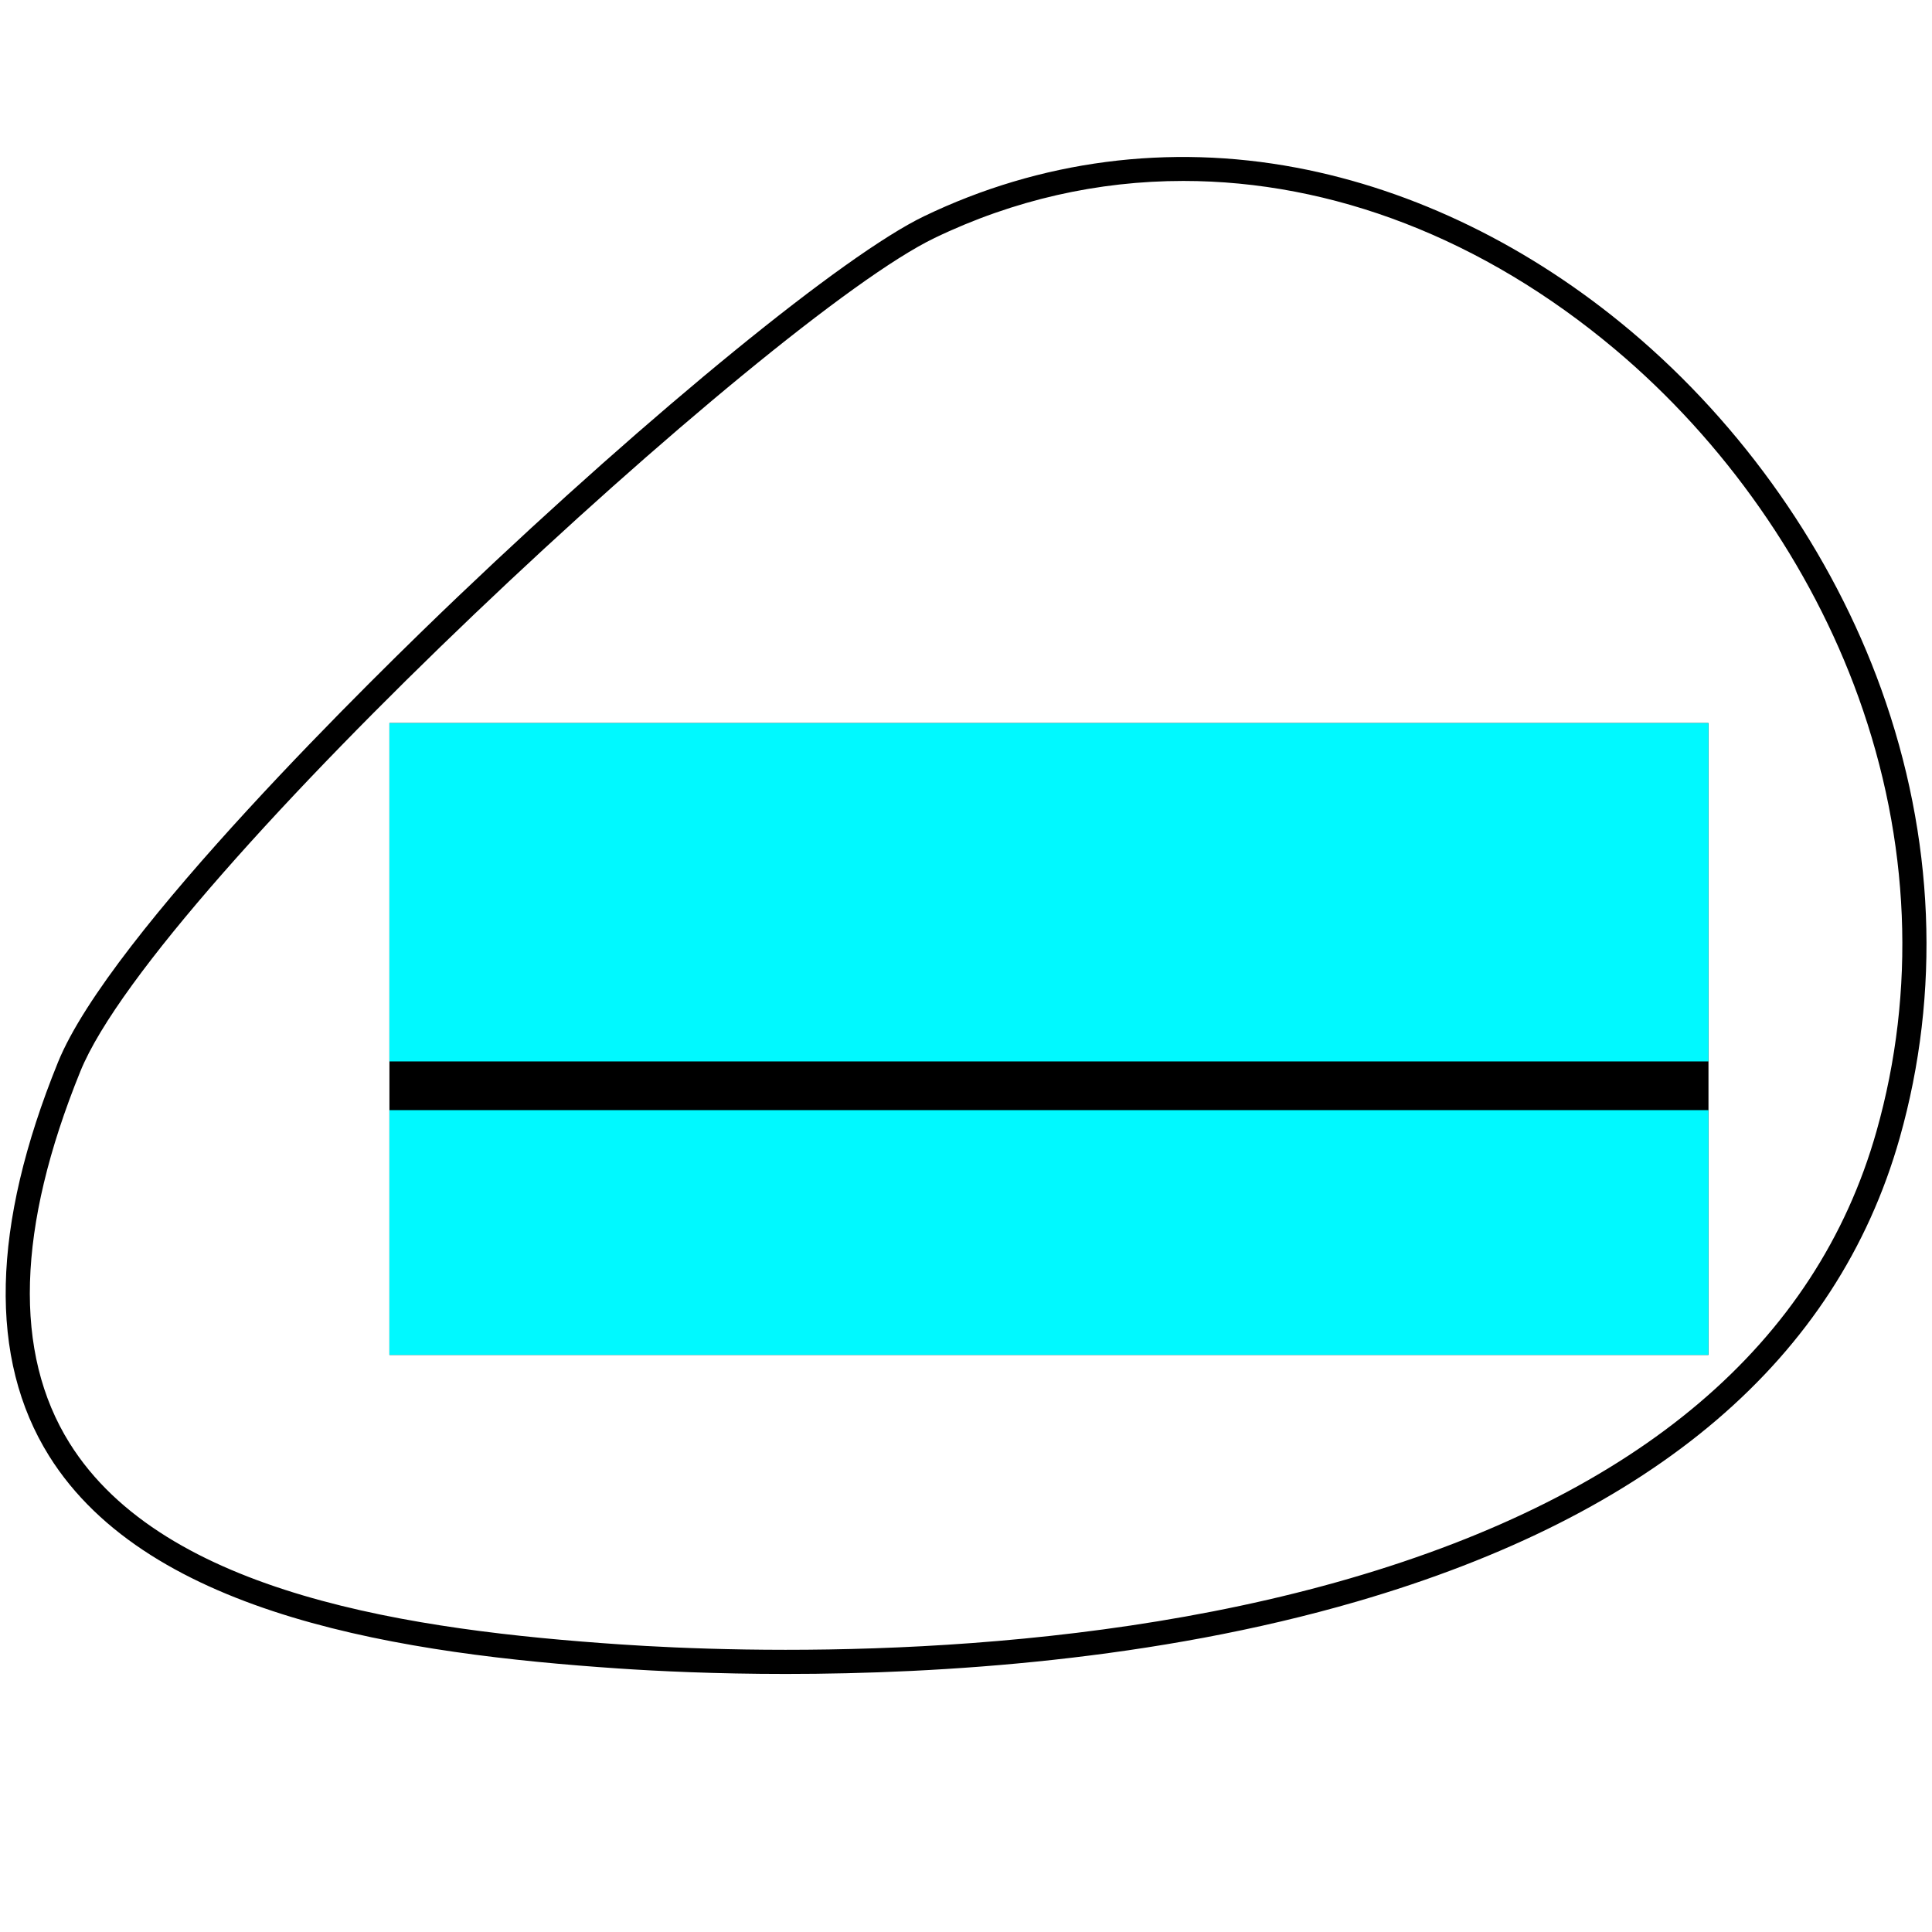
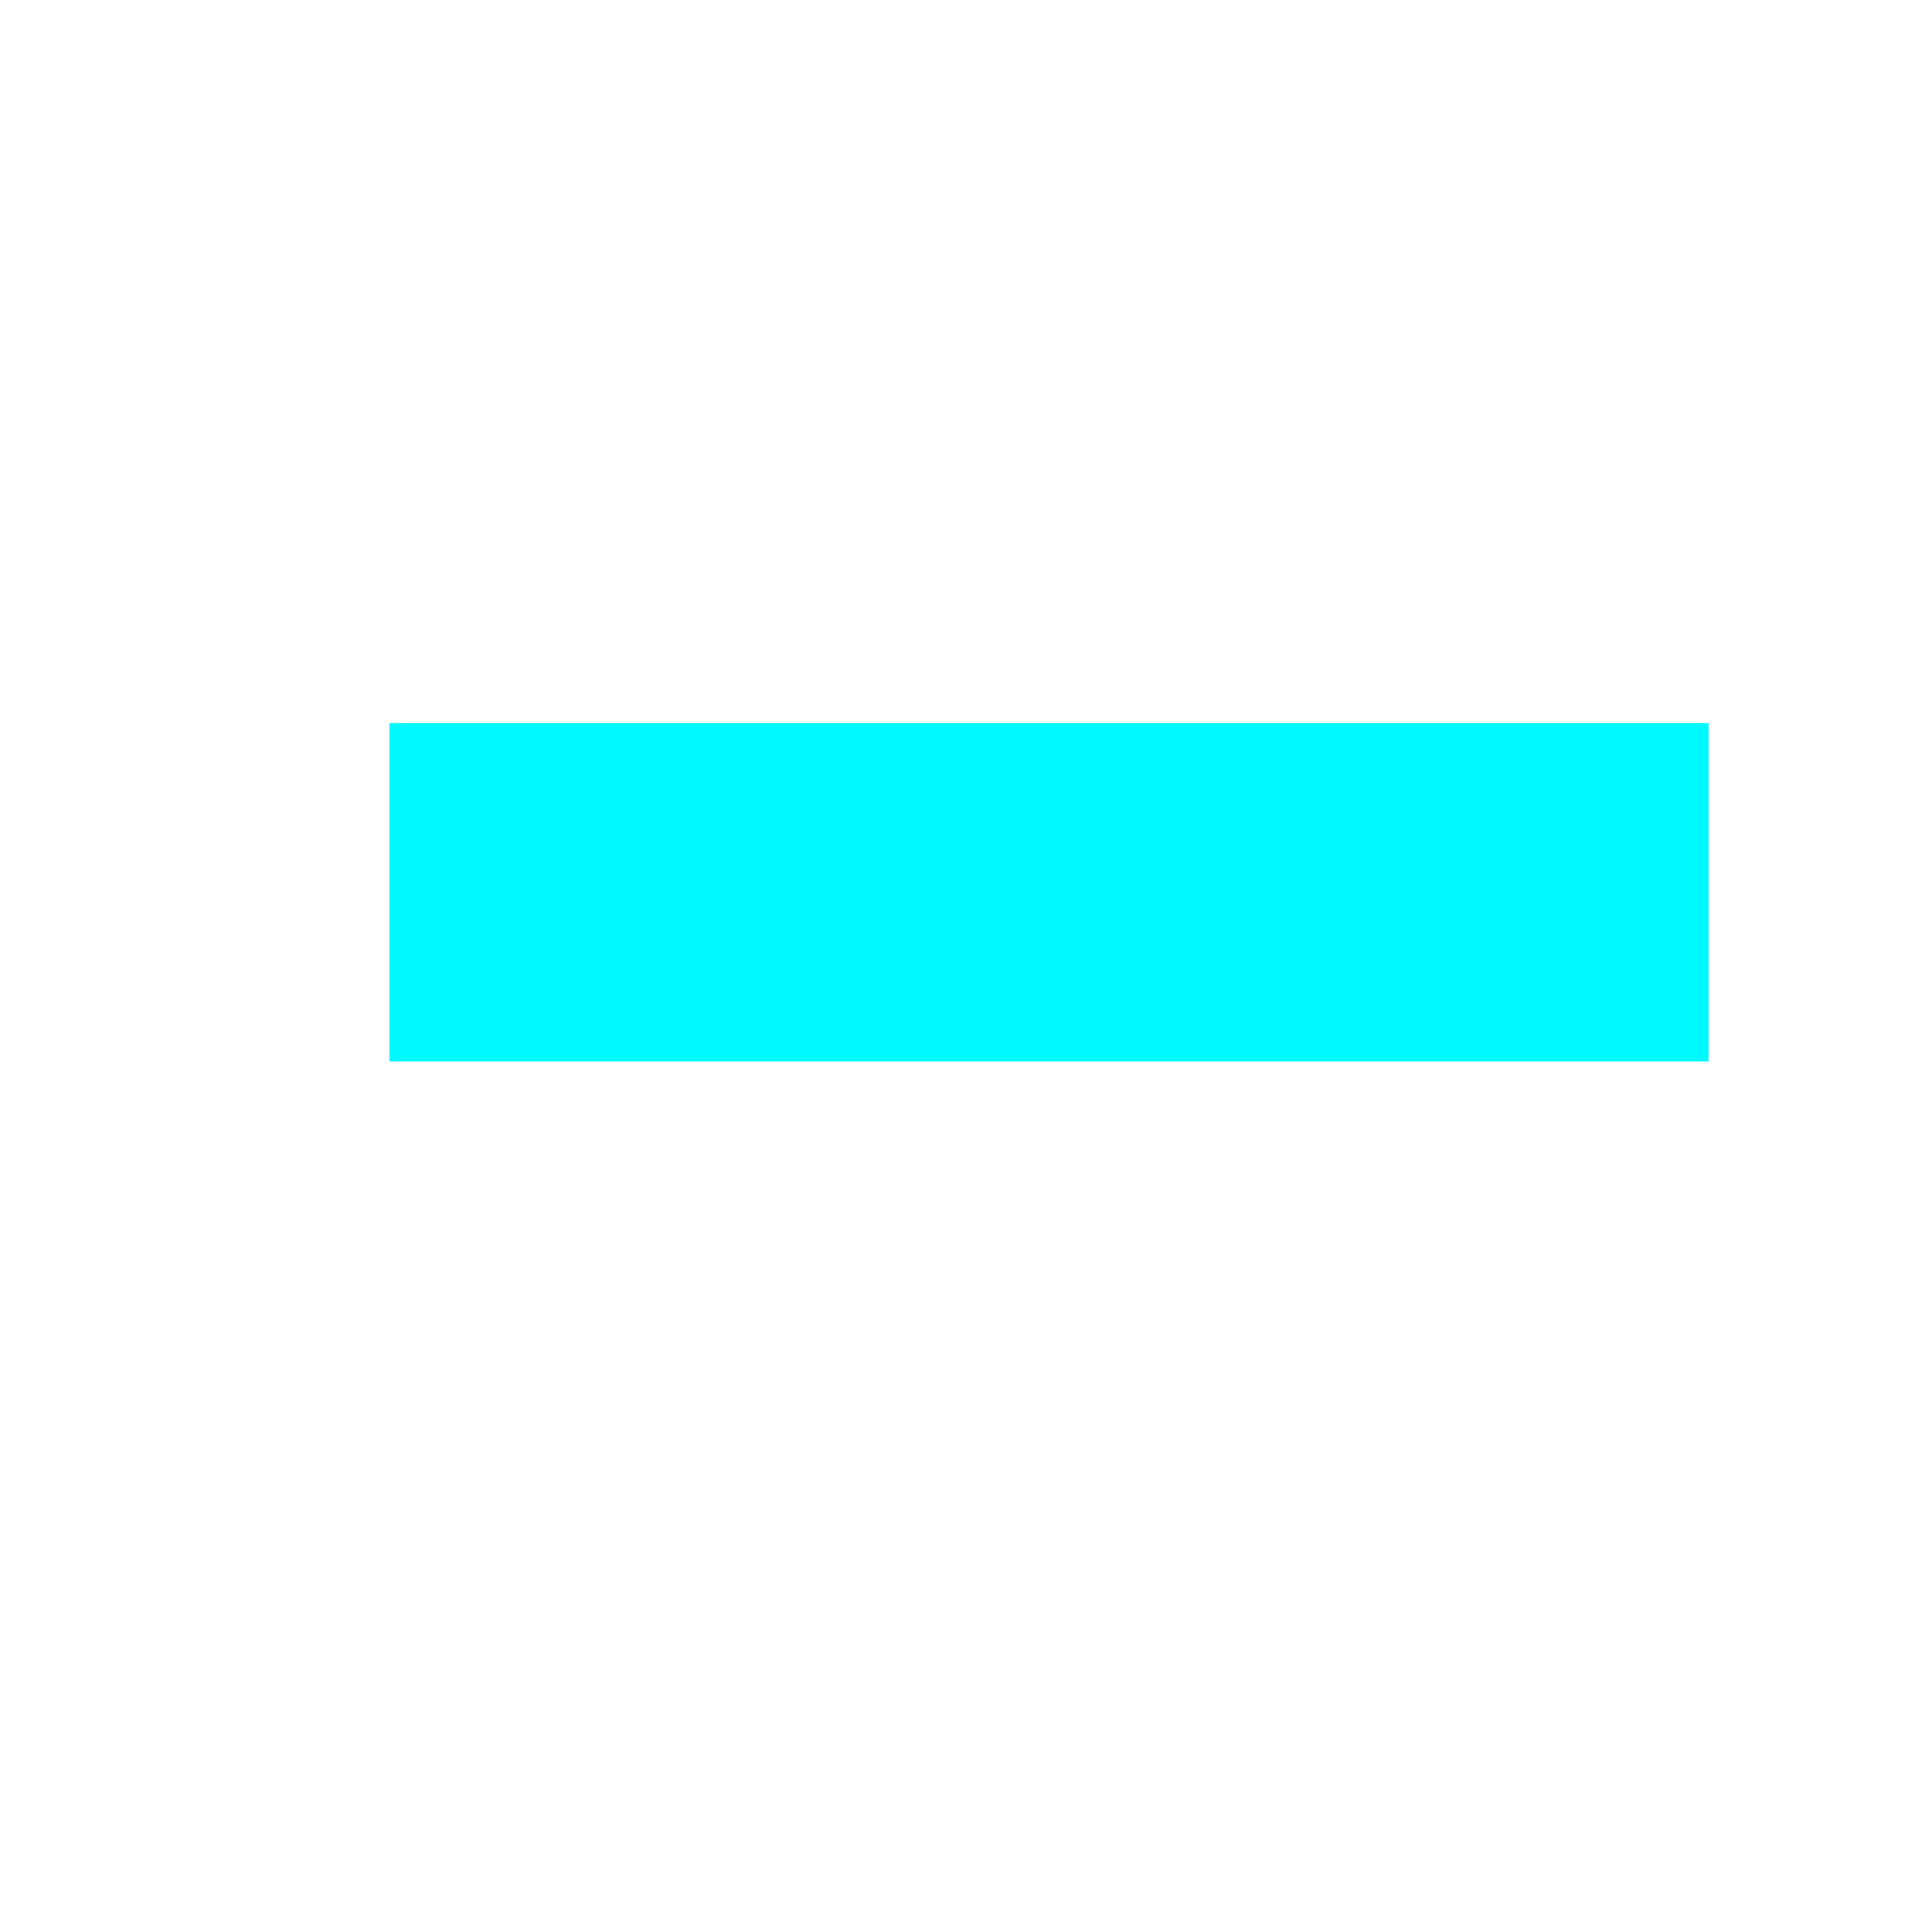
<svg xmlns="http://www.w3.org/2000/svg" version="1.1" x="0px" y="0px" viewBox="0 0 400 400" enable-background="new 0 0 400 400" xml:space="preserve">
  <g id="Shapes">
    <g>
-       <path d="M162.713,346.572c-14.574,0.001-26.573-0.582-34.601-1.127    c-43.972-2.981-97.115-10.679-117.948-44.009c-12.574-20.117-11.953-47.543,1.845-81.515    c10.753-26.473,66.191-80.566,82.926-96.515c40.247-38.354,79.879-70.69,96.377-78.634l1.085,2.252    l-1.085-2.252c24.01-11.56,50.651-15.043,77.049-10.069c24.479,4.612,48.424,16.302,69.247,33.807    c23.288,19.577,41.711,45.911,51.874,74.15c11.04,30.673,12.362,62.819,3.824,92.964    c-12.955,45.74-50.768,78.024-112.387,95.957C239.056,343.765,194.694,346.572,162.713,346.572z     M245,37.462c-17.618,0-35.062,3.892-51.519,11.816C159.576,65.603,32.402,183,16.641,221.803    c-13.161,32.402-13.914,58.304-2.237,76.983c19.633,31.411,71.262,38.77,114.046,41.671    c25.38,1.721,90.901,3.835,151.072-13.676c59.854-17.419,96.519-48.547,108.973-92.52    c8.251-29.134,6.966-60.223-3.718-89.908c-9.869-27.421-27.764-52.997-50.387-72.015    C307.018,49.33,275.751,37.462,245,37.462z" />
-     </g>
+       </g>
  </g>
  <g id="no-tagline">
-     <rect x="80.626" y="149.708" width="273.097" height="130.81" />
-   </g>
+     </g>
  <g id="tagline">
    <g>
      <rect x="80.626" y="149.708" fill="#00F9FF" width="273.097" height="70.048" />
-       <rect x="80.626" y="229.841" fill="#00F9FF" width="273.097" height="50.677" />
    </g>
  </g>
</svg>